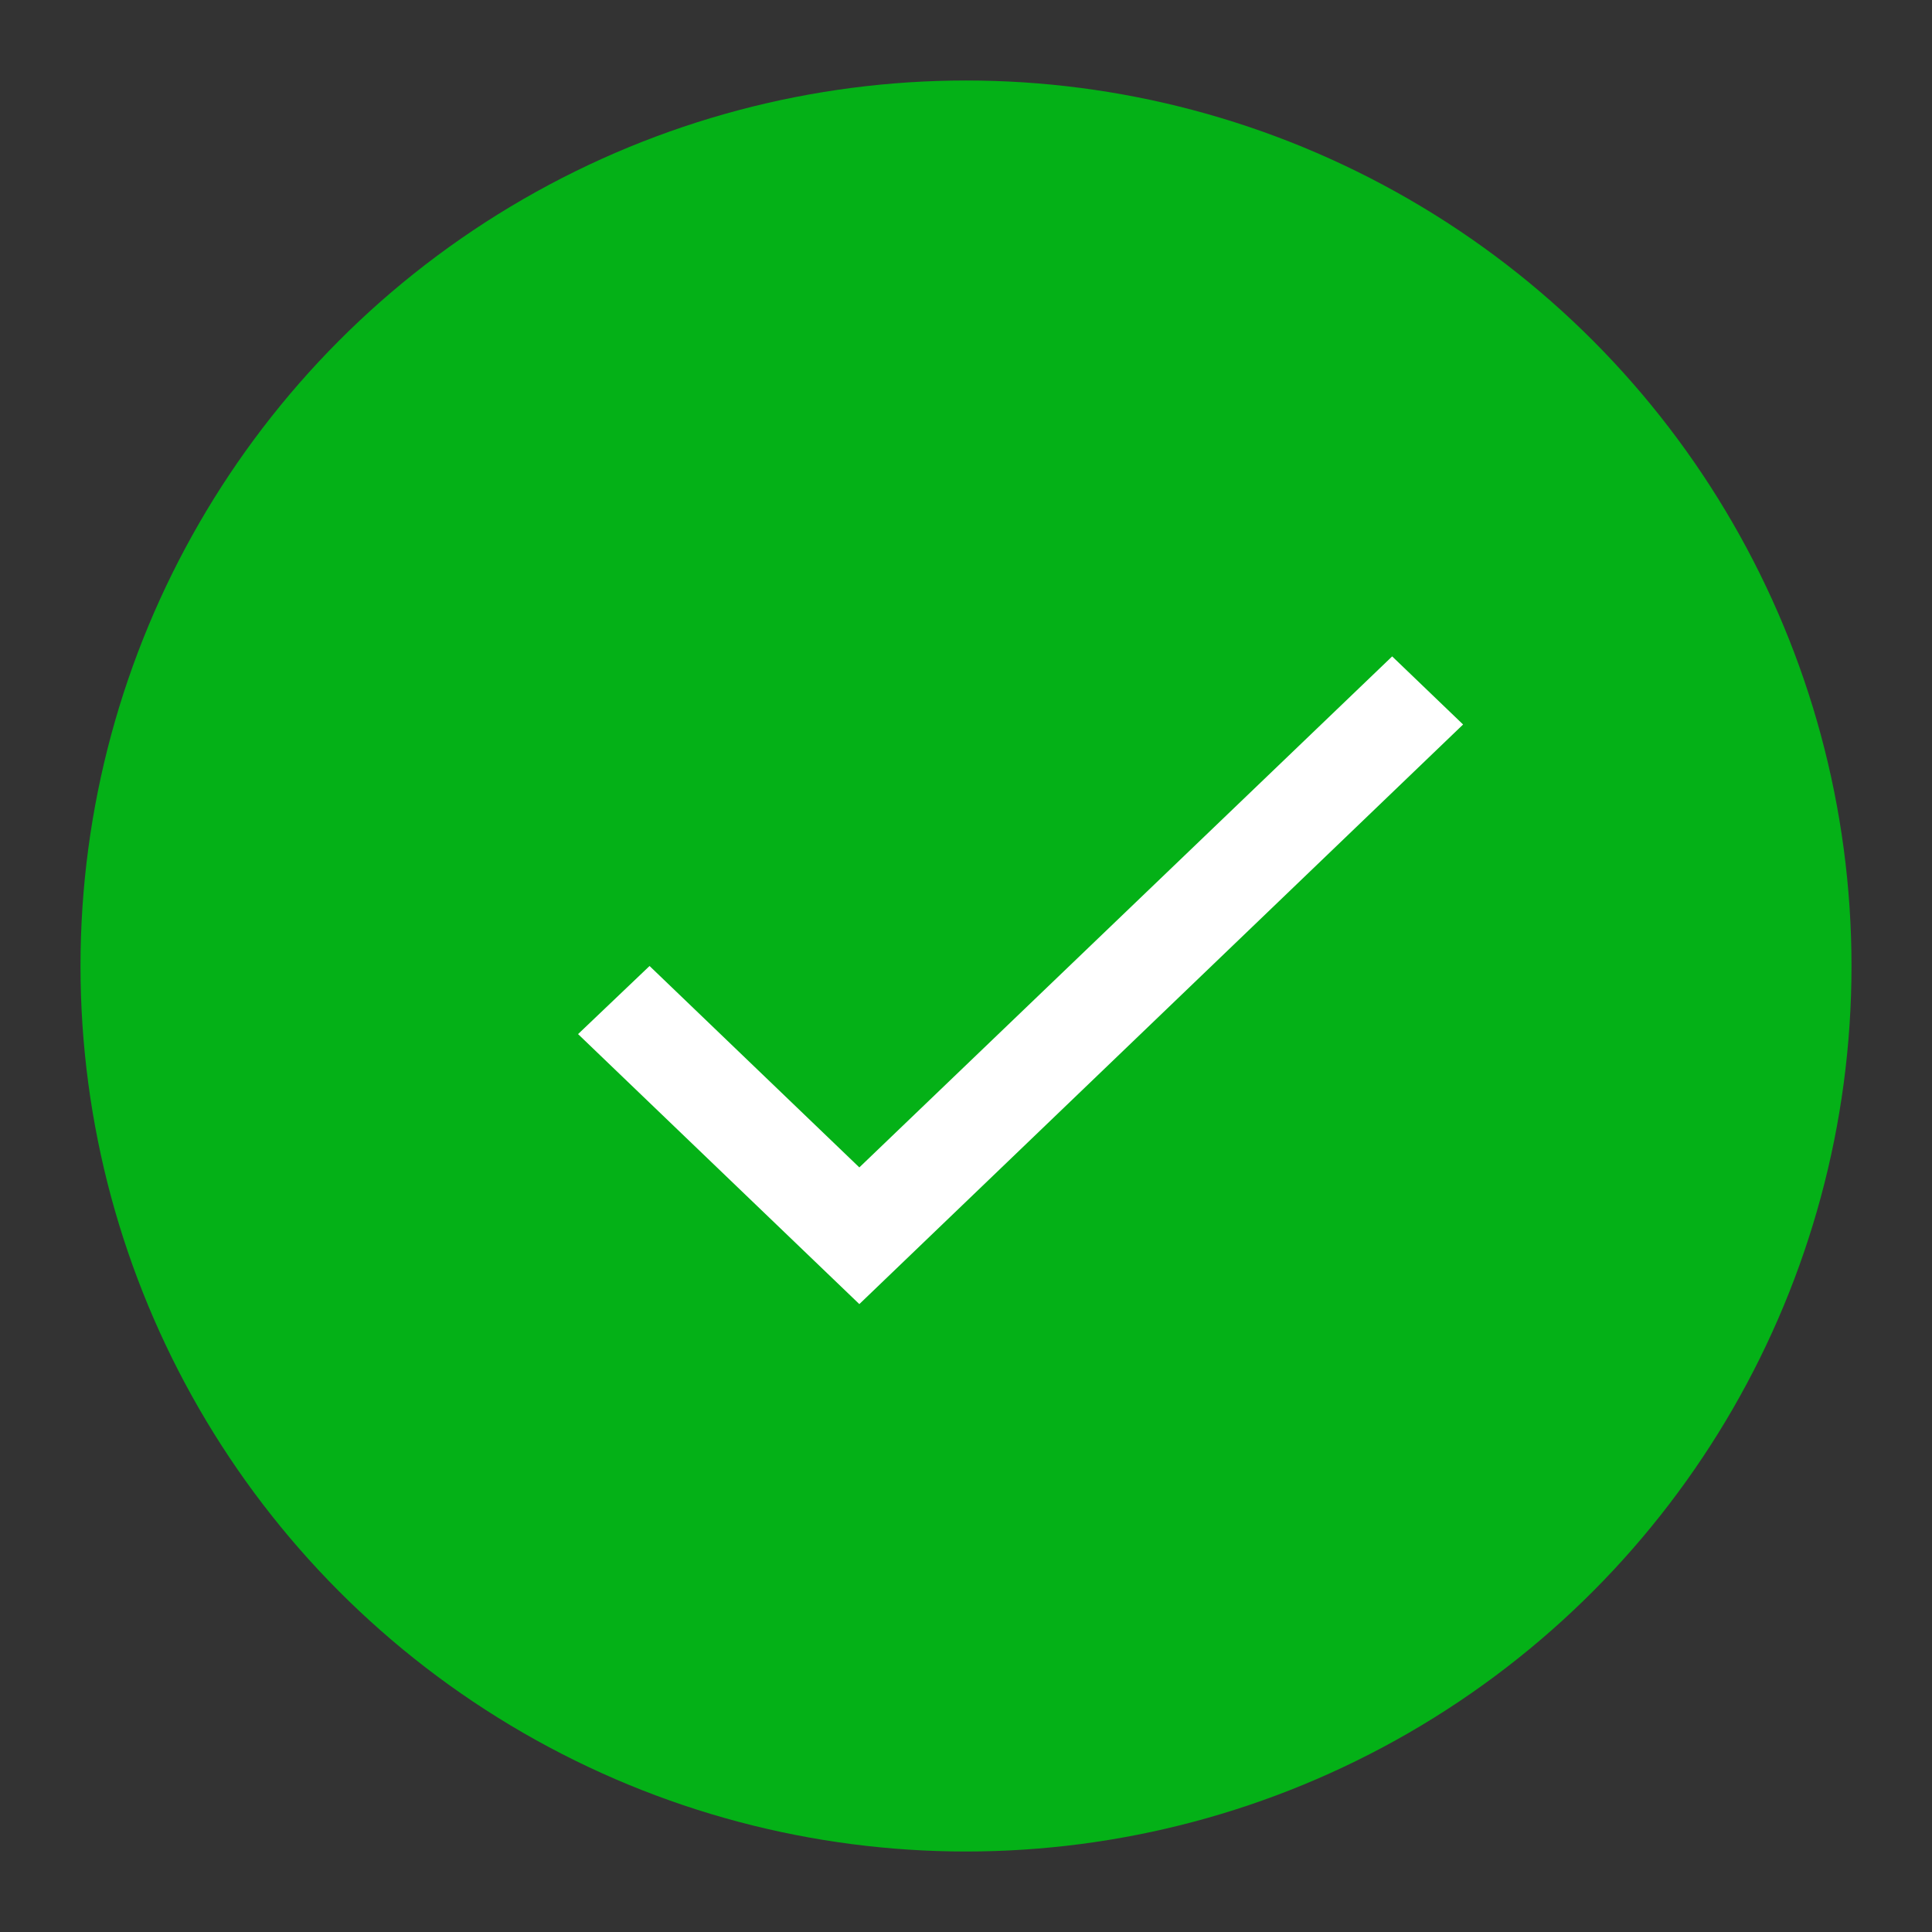
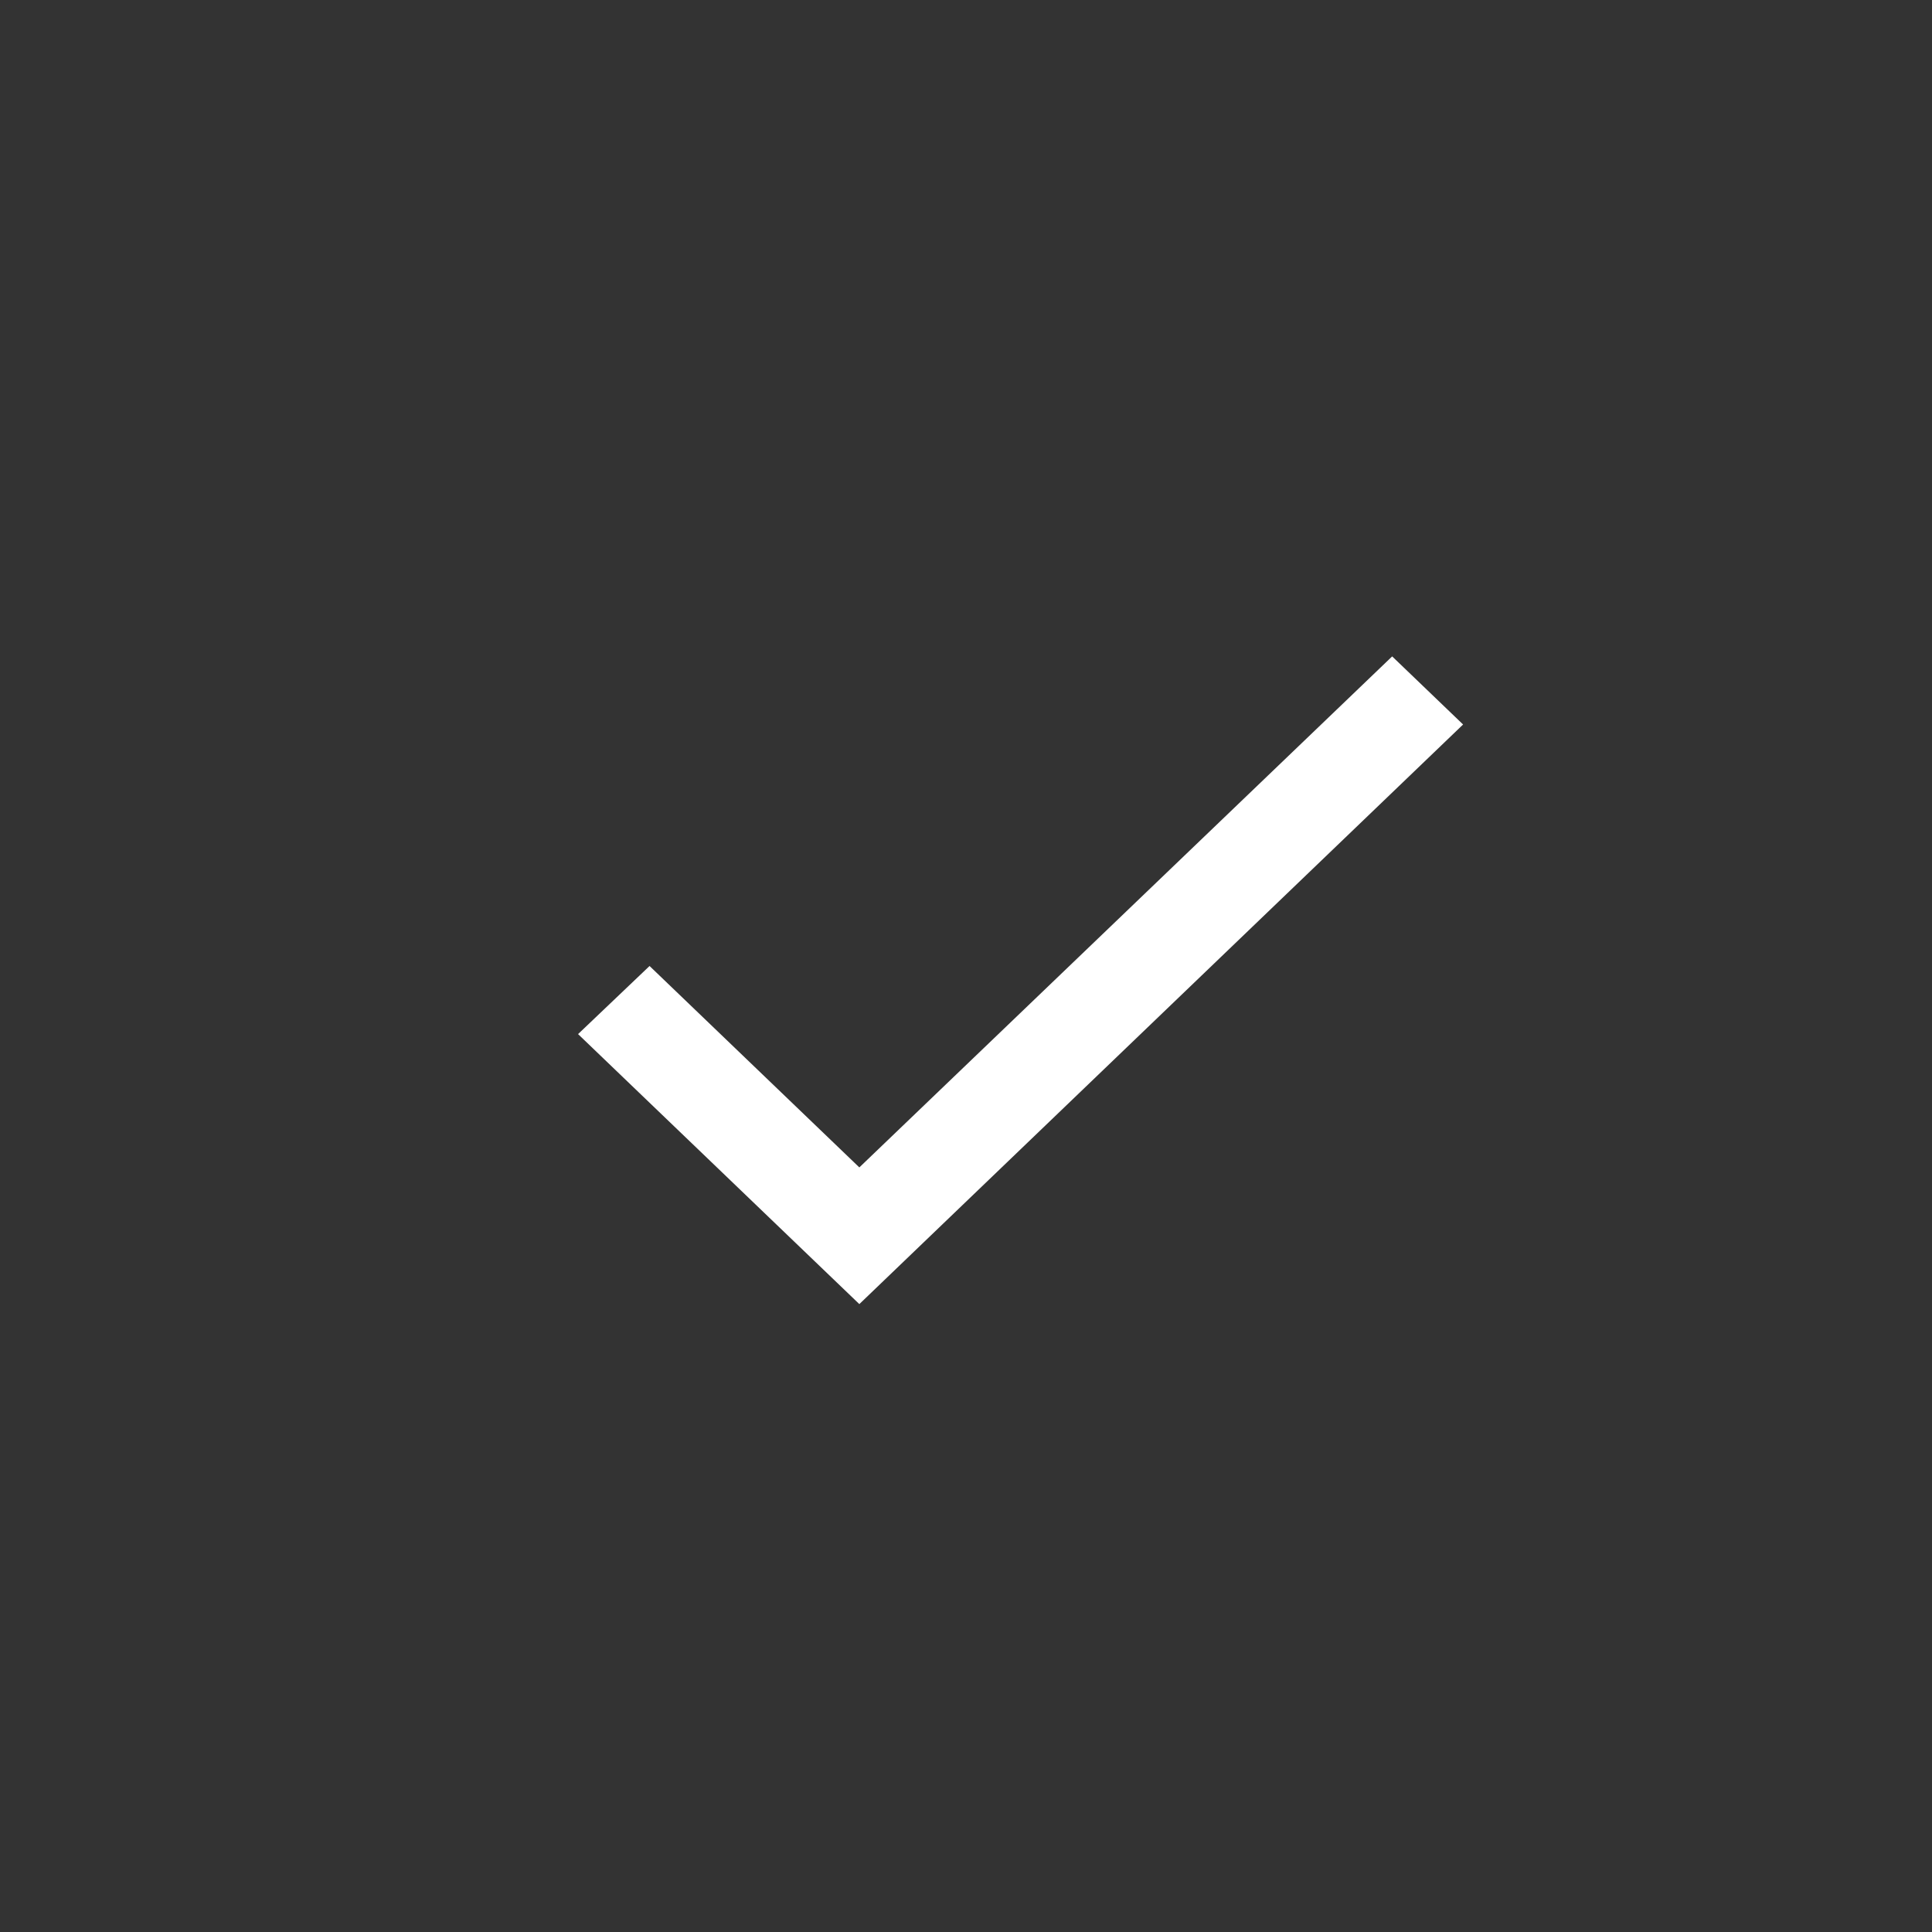
<svg xmlns="http://www.w3.org/2000/svg" xmlns:xlink="http://www.w3.org/1999/xlink" width="24" height="24" viewBox="0 0 24 24">
  <rect x="0" y="0" width="24" height="24" fill="#333333" stroke="none" />
  <defs>
    <path id="znt0vis7ia" d="M9.675 13.502L7.069 11 6.181 11.846 9.675 15.2 17.175 8 16.294 7.154z" />
  </defs>
  <g fill="none" fill-rule="evenodd">
    <g>
      <g>
        <g>
          <g>
-             <path d="M0 0H24V24H0z" transform="translate(-160, -351) translate(0, 113) translate(160, 192) translate(0, 46)" />
            <g transform="translate(-160, -351) translate(0, 113) translate(160, 192) translate(0, 46) translate(1, 1)">
              <g>
-                 <circle cx="11" cy="11" r="11" fill="#04B117" fill-rule="nonzero" />
-               </g>
+                 </g>
              <use fill="#FFF" xlink:href="#znt0vis7ia" />
            </g>
          </g>
        </g>
      </g>
    </g>
  </g>
</svg>